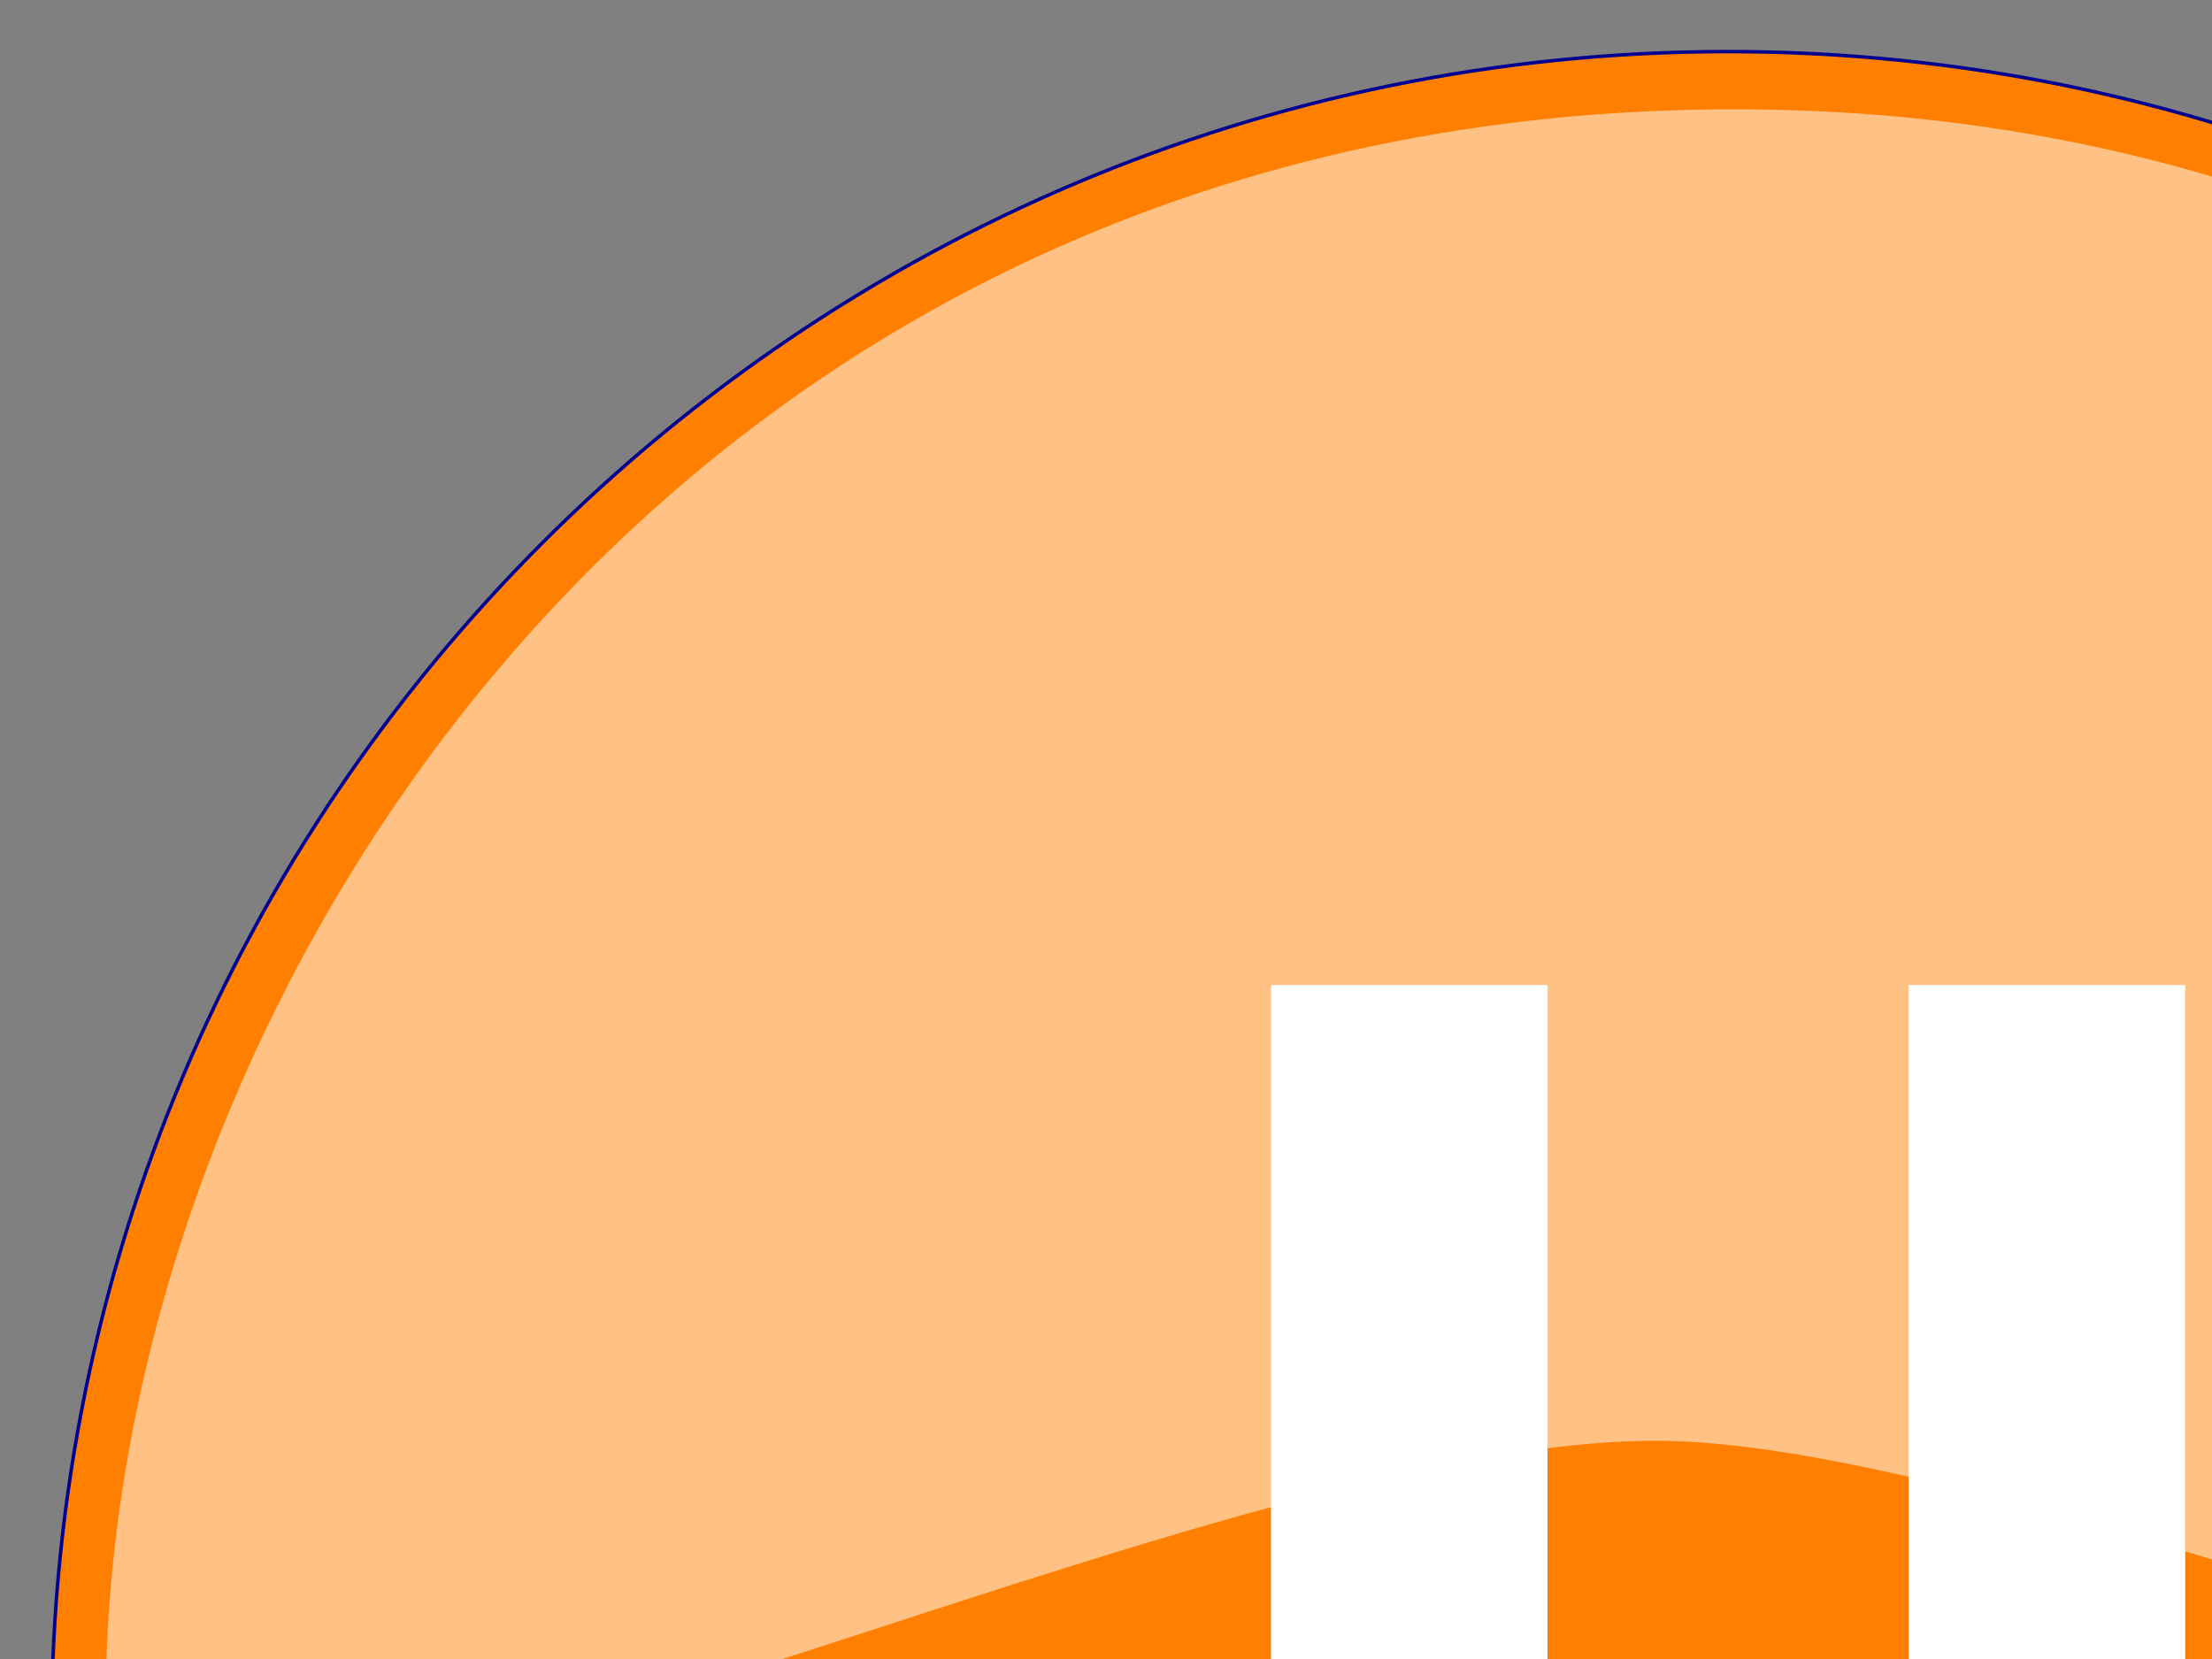
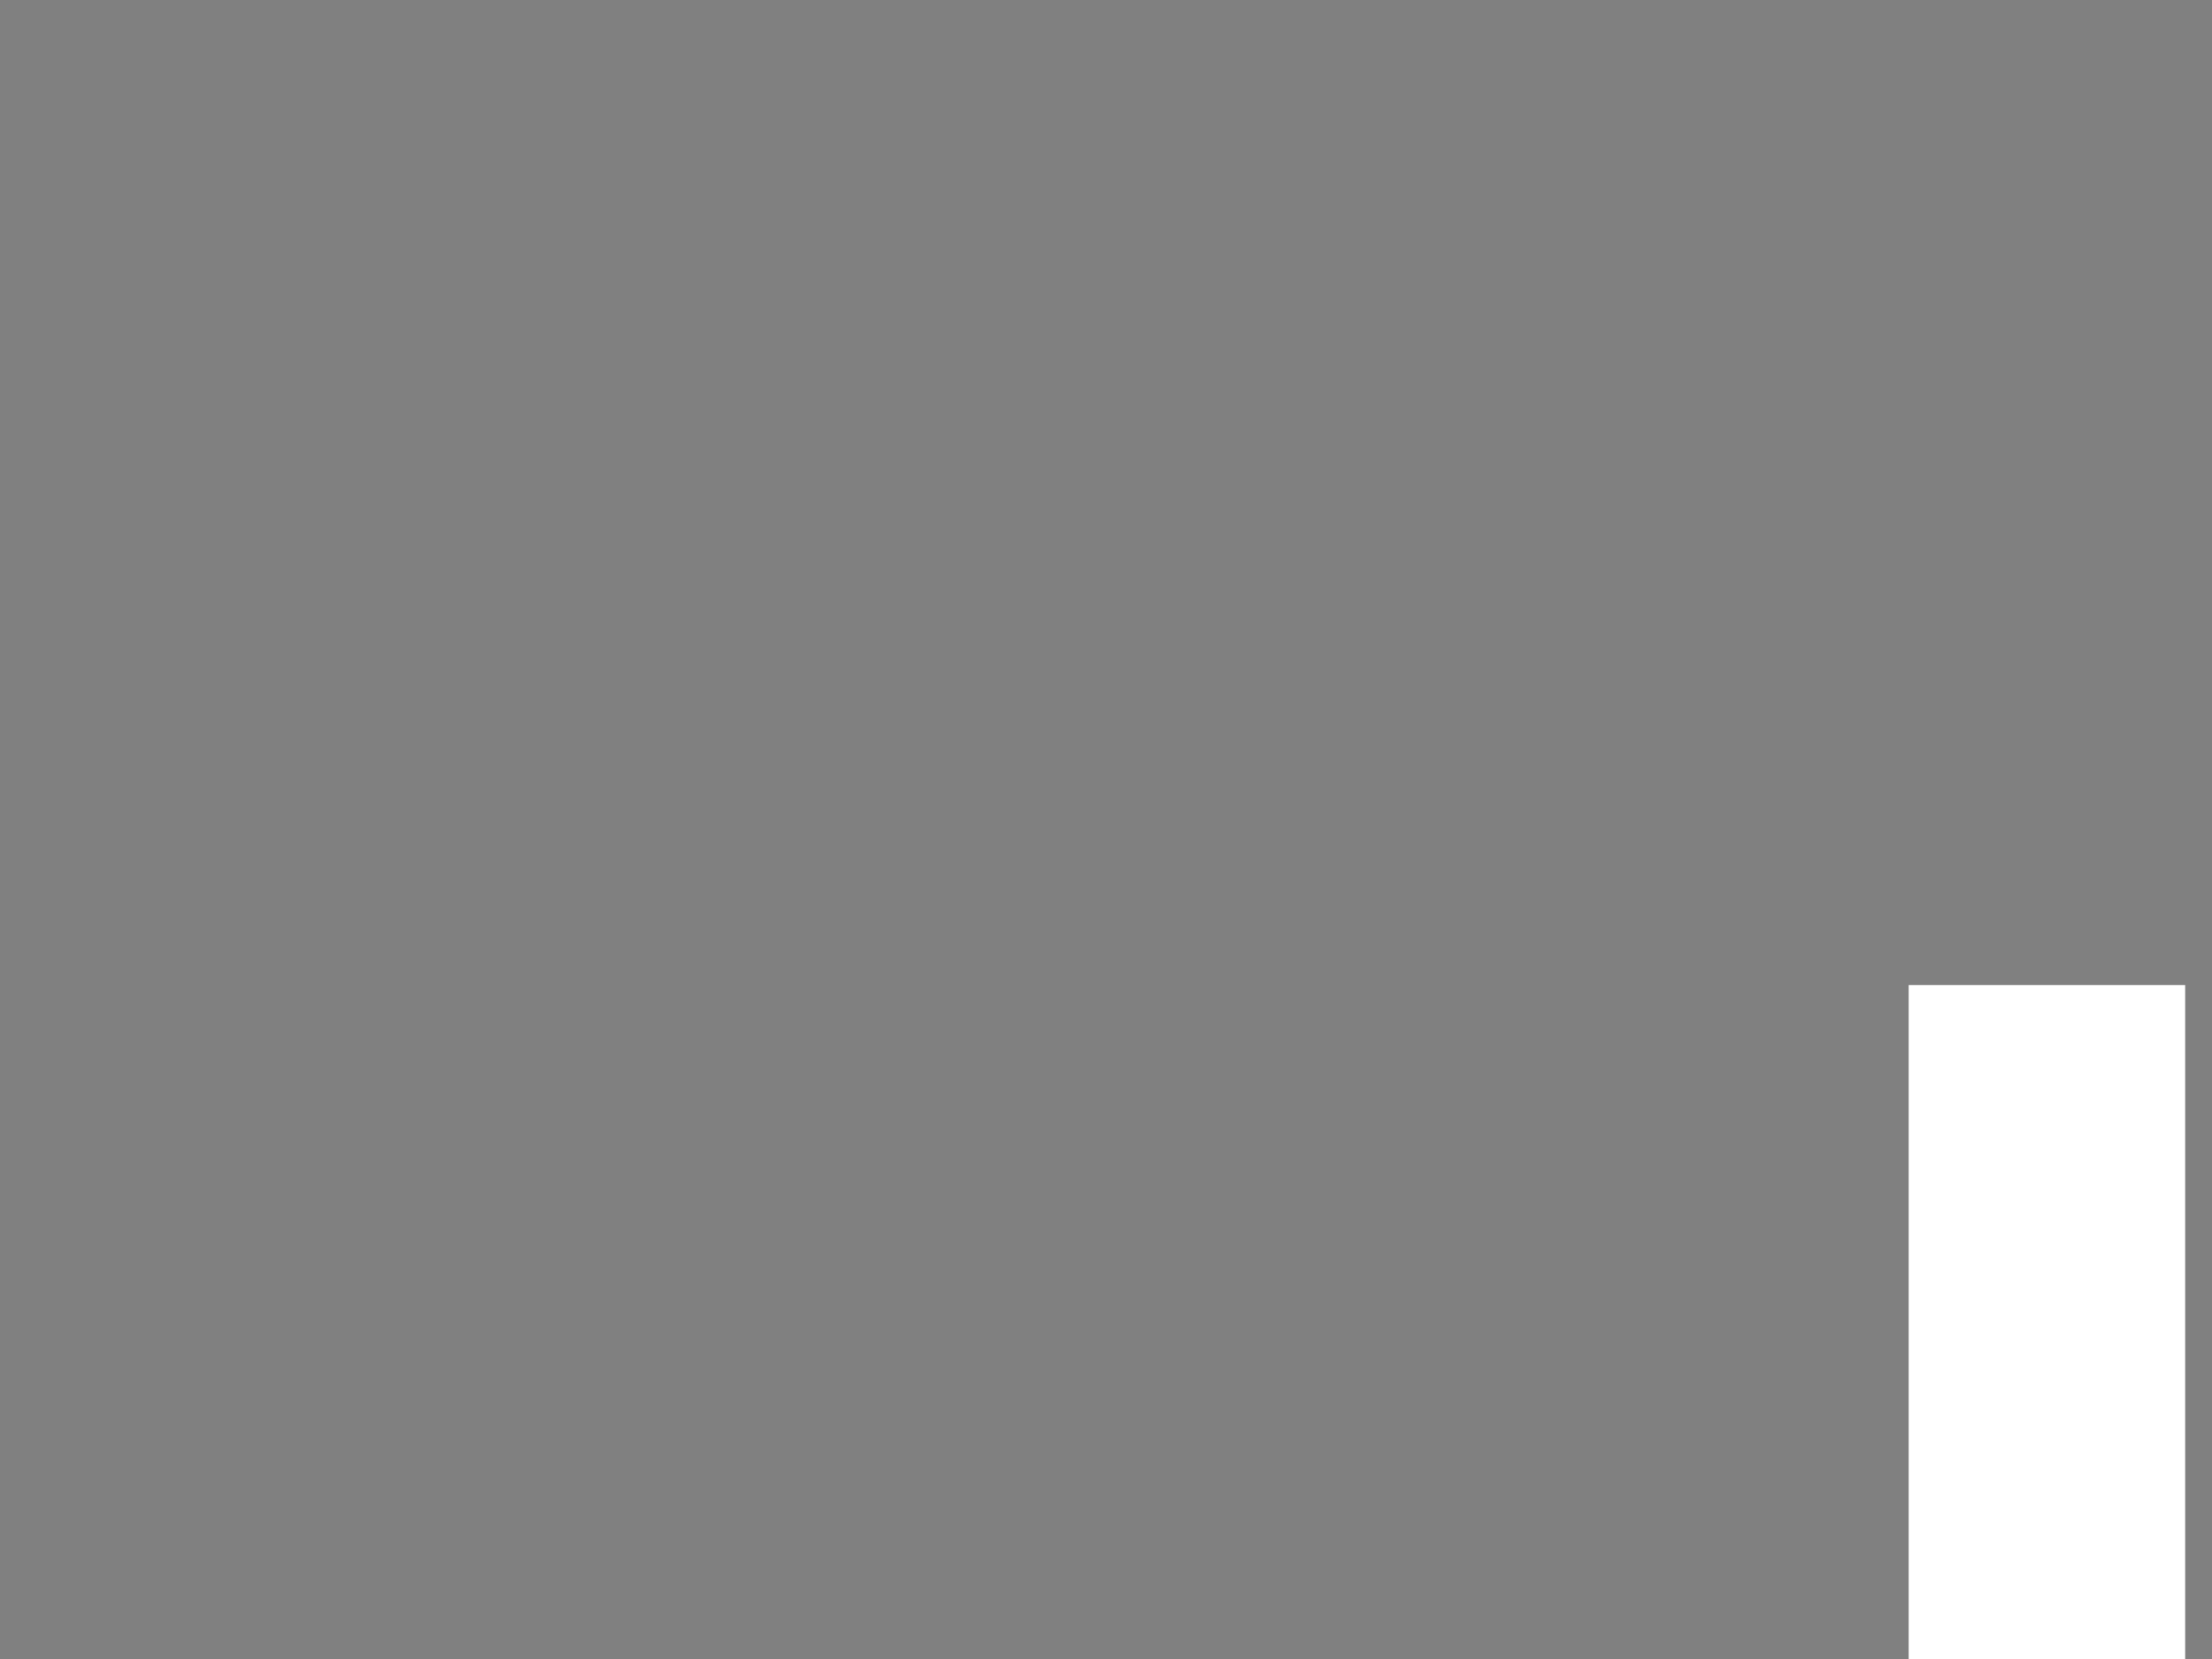
<svg xmlns="http://www.w3.org/2000/svg" width="640" height="480">
  <rect width="100%" height="100%" fill="#808080" stroke="none" />
  <title>Pause Button orange</title>
  <g>
-     <path d="m985.068,500.008c0,267.902 -217.178,485.08 -485.08,485.08c-267.903,0 -485.081,-217.178 -485.081,-485.08c0,-267.902 217.178,-485.08 485.081,-485.08c267.902,0 485.08,217.178 485.08,485.08z" id="path3632" stroke-miterlimit="4" stroke-width="1" stroke="#000091" fill="#ff7f00" />
-     <path id="path3642" d="m30.599,489.871c-0.731,92.459 310.573,-74.563 450.126,-72.994c137.337,1.544 488.652,180.655 488.652,56.773c0,-171.136 -155.589,-440.212 -464.32,-442.017c-308.737,-1.803 -472.852,255.07 -474.458,458.238z" fill-opacity="0.518" fill="#ffffff" />
    <title>Layer 1</title>
    <g id="svg_9">
-       <rect fill="#ffffff" stroke="#000000" stroke-width="0" x="367.738" y="285" width="80" height="429" id="svg_5" />
      <rect fill="#ffffff" stroke="#000000" stroke-width="0" x="552.238" y="285" width="80" height="429" id="svg_6" />
    </g>
  </g>
</svg>